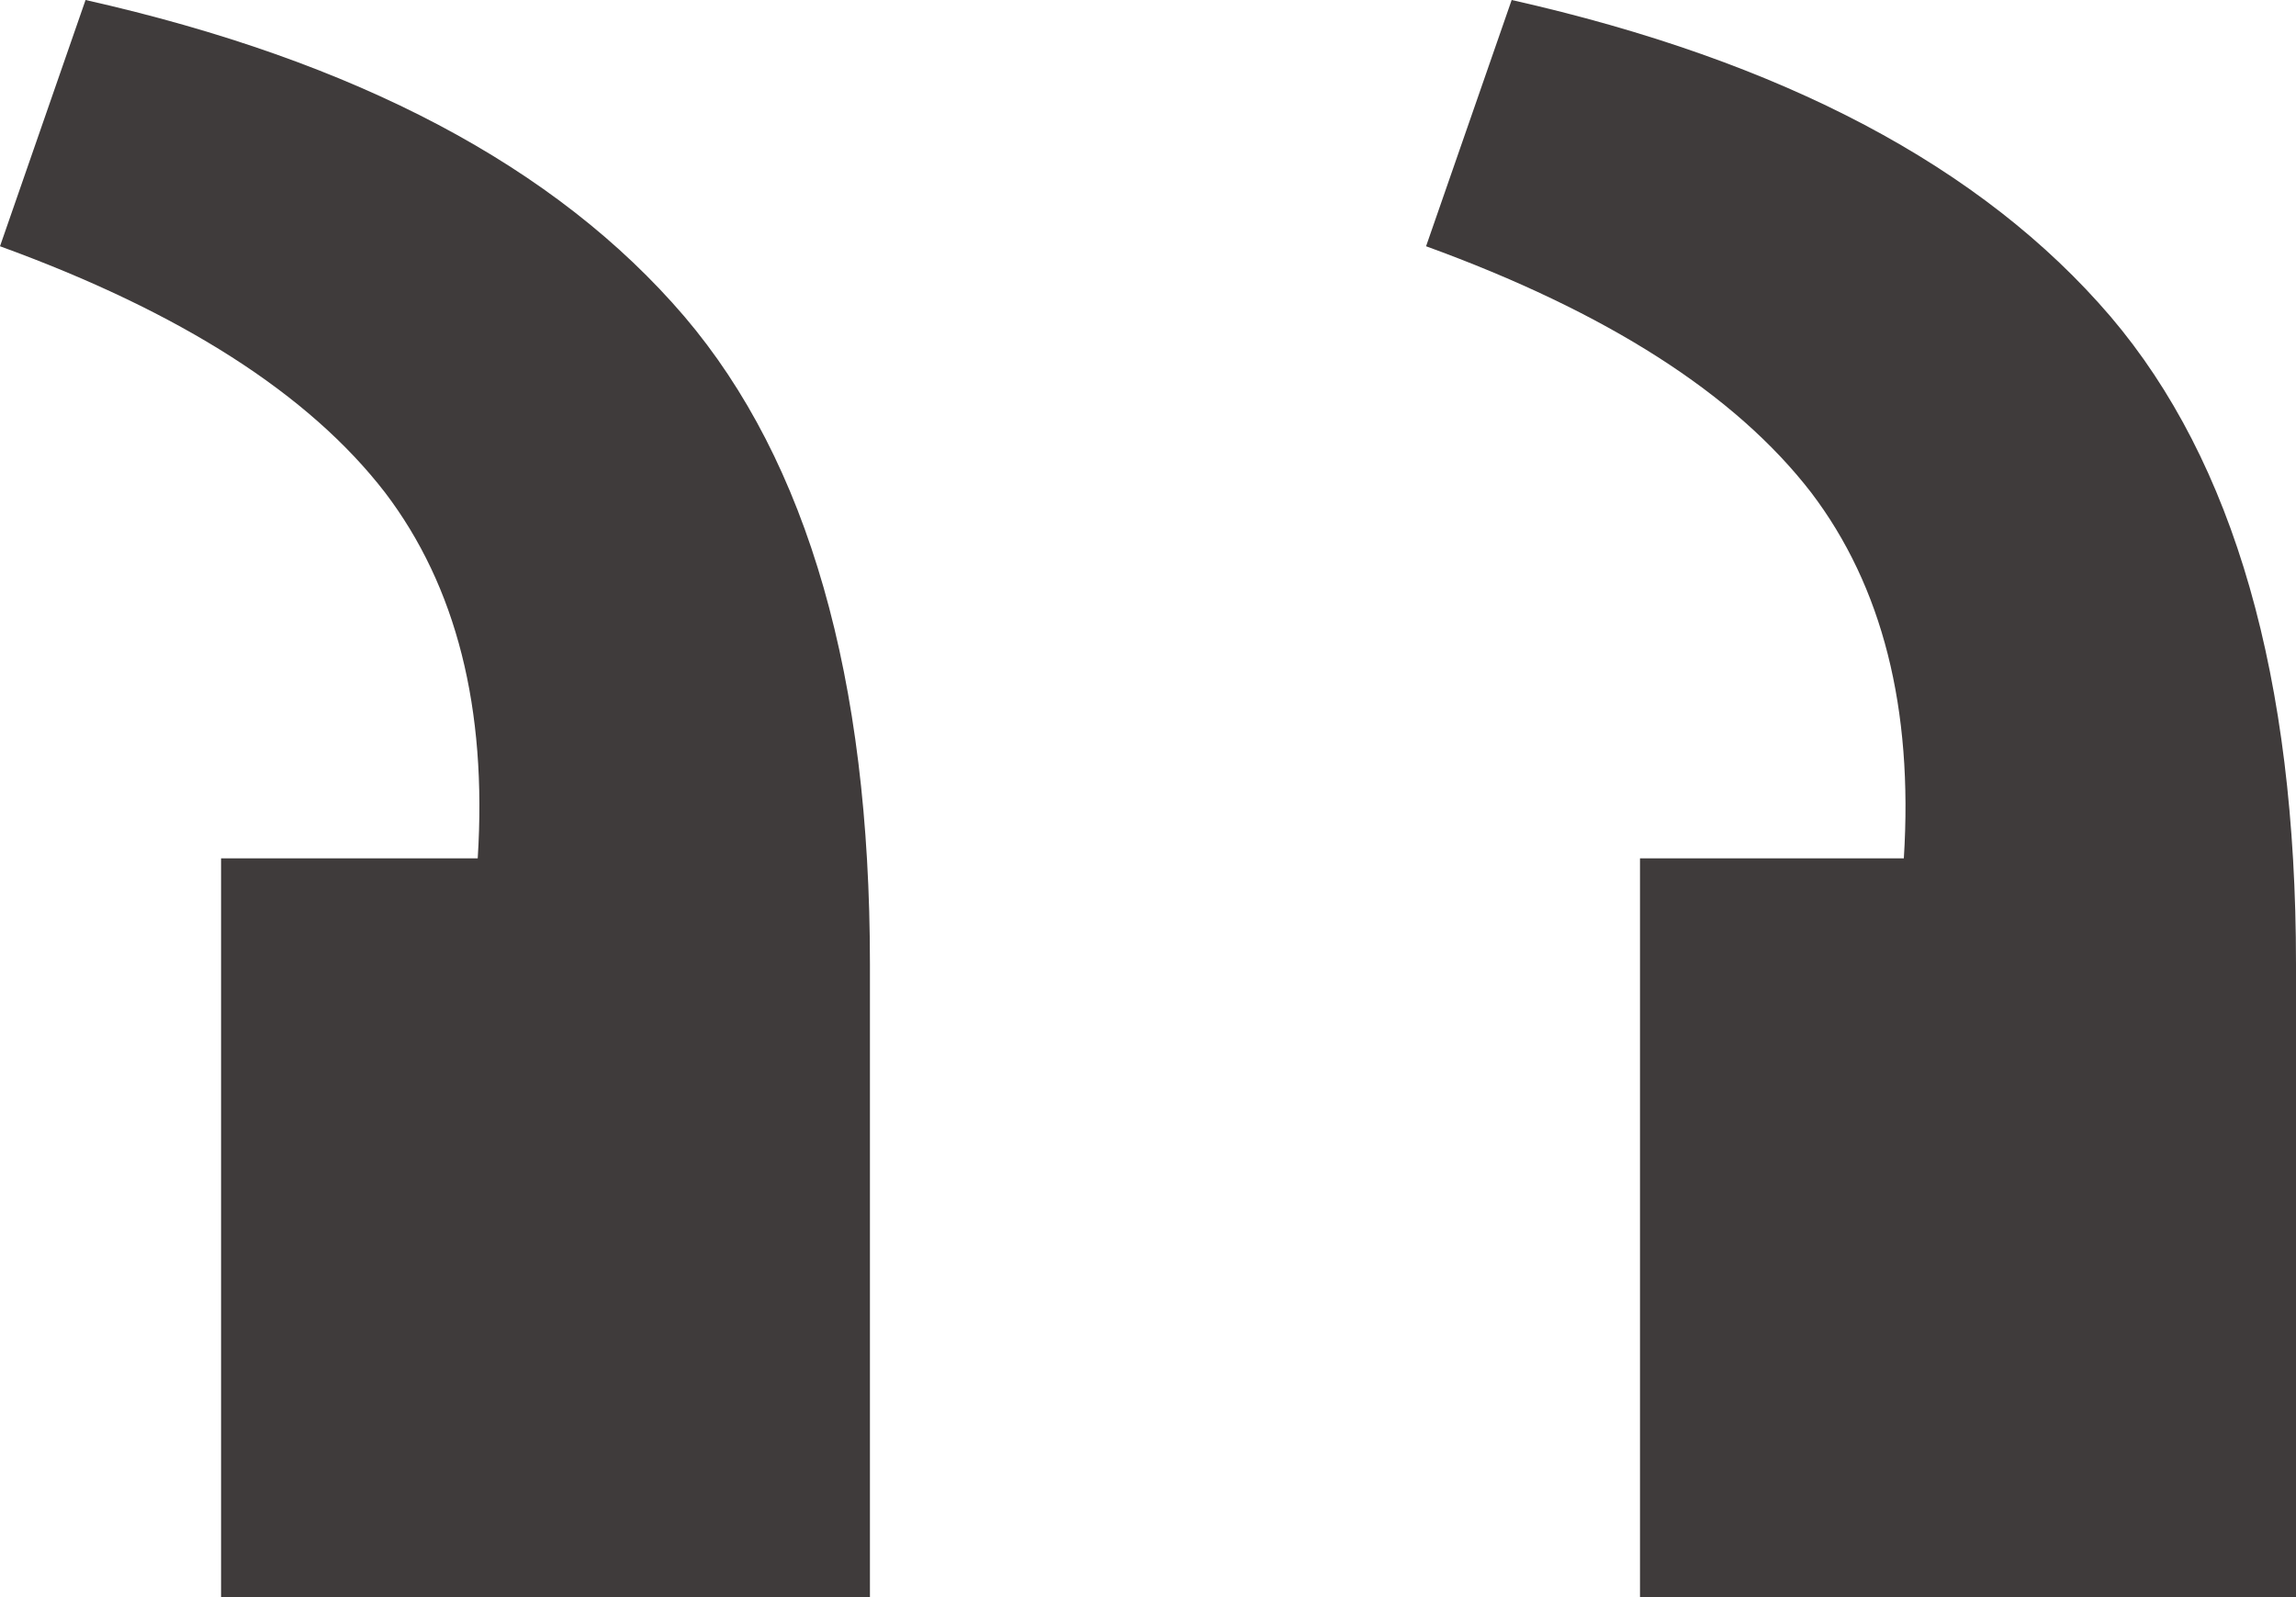
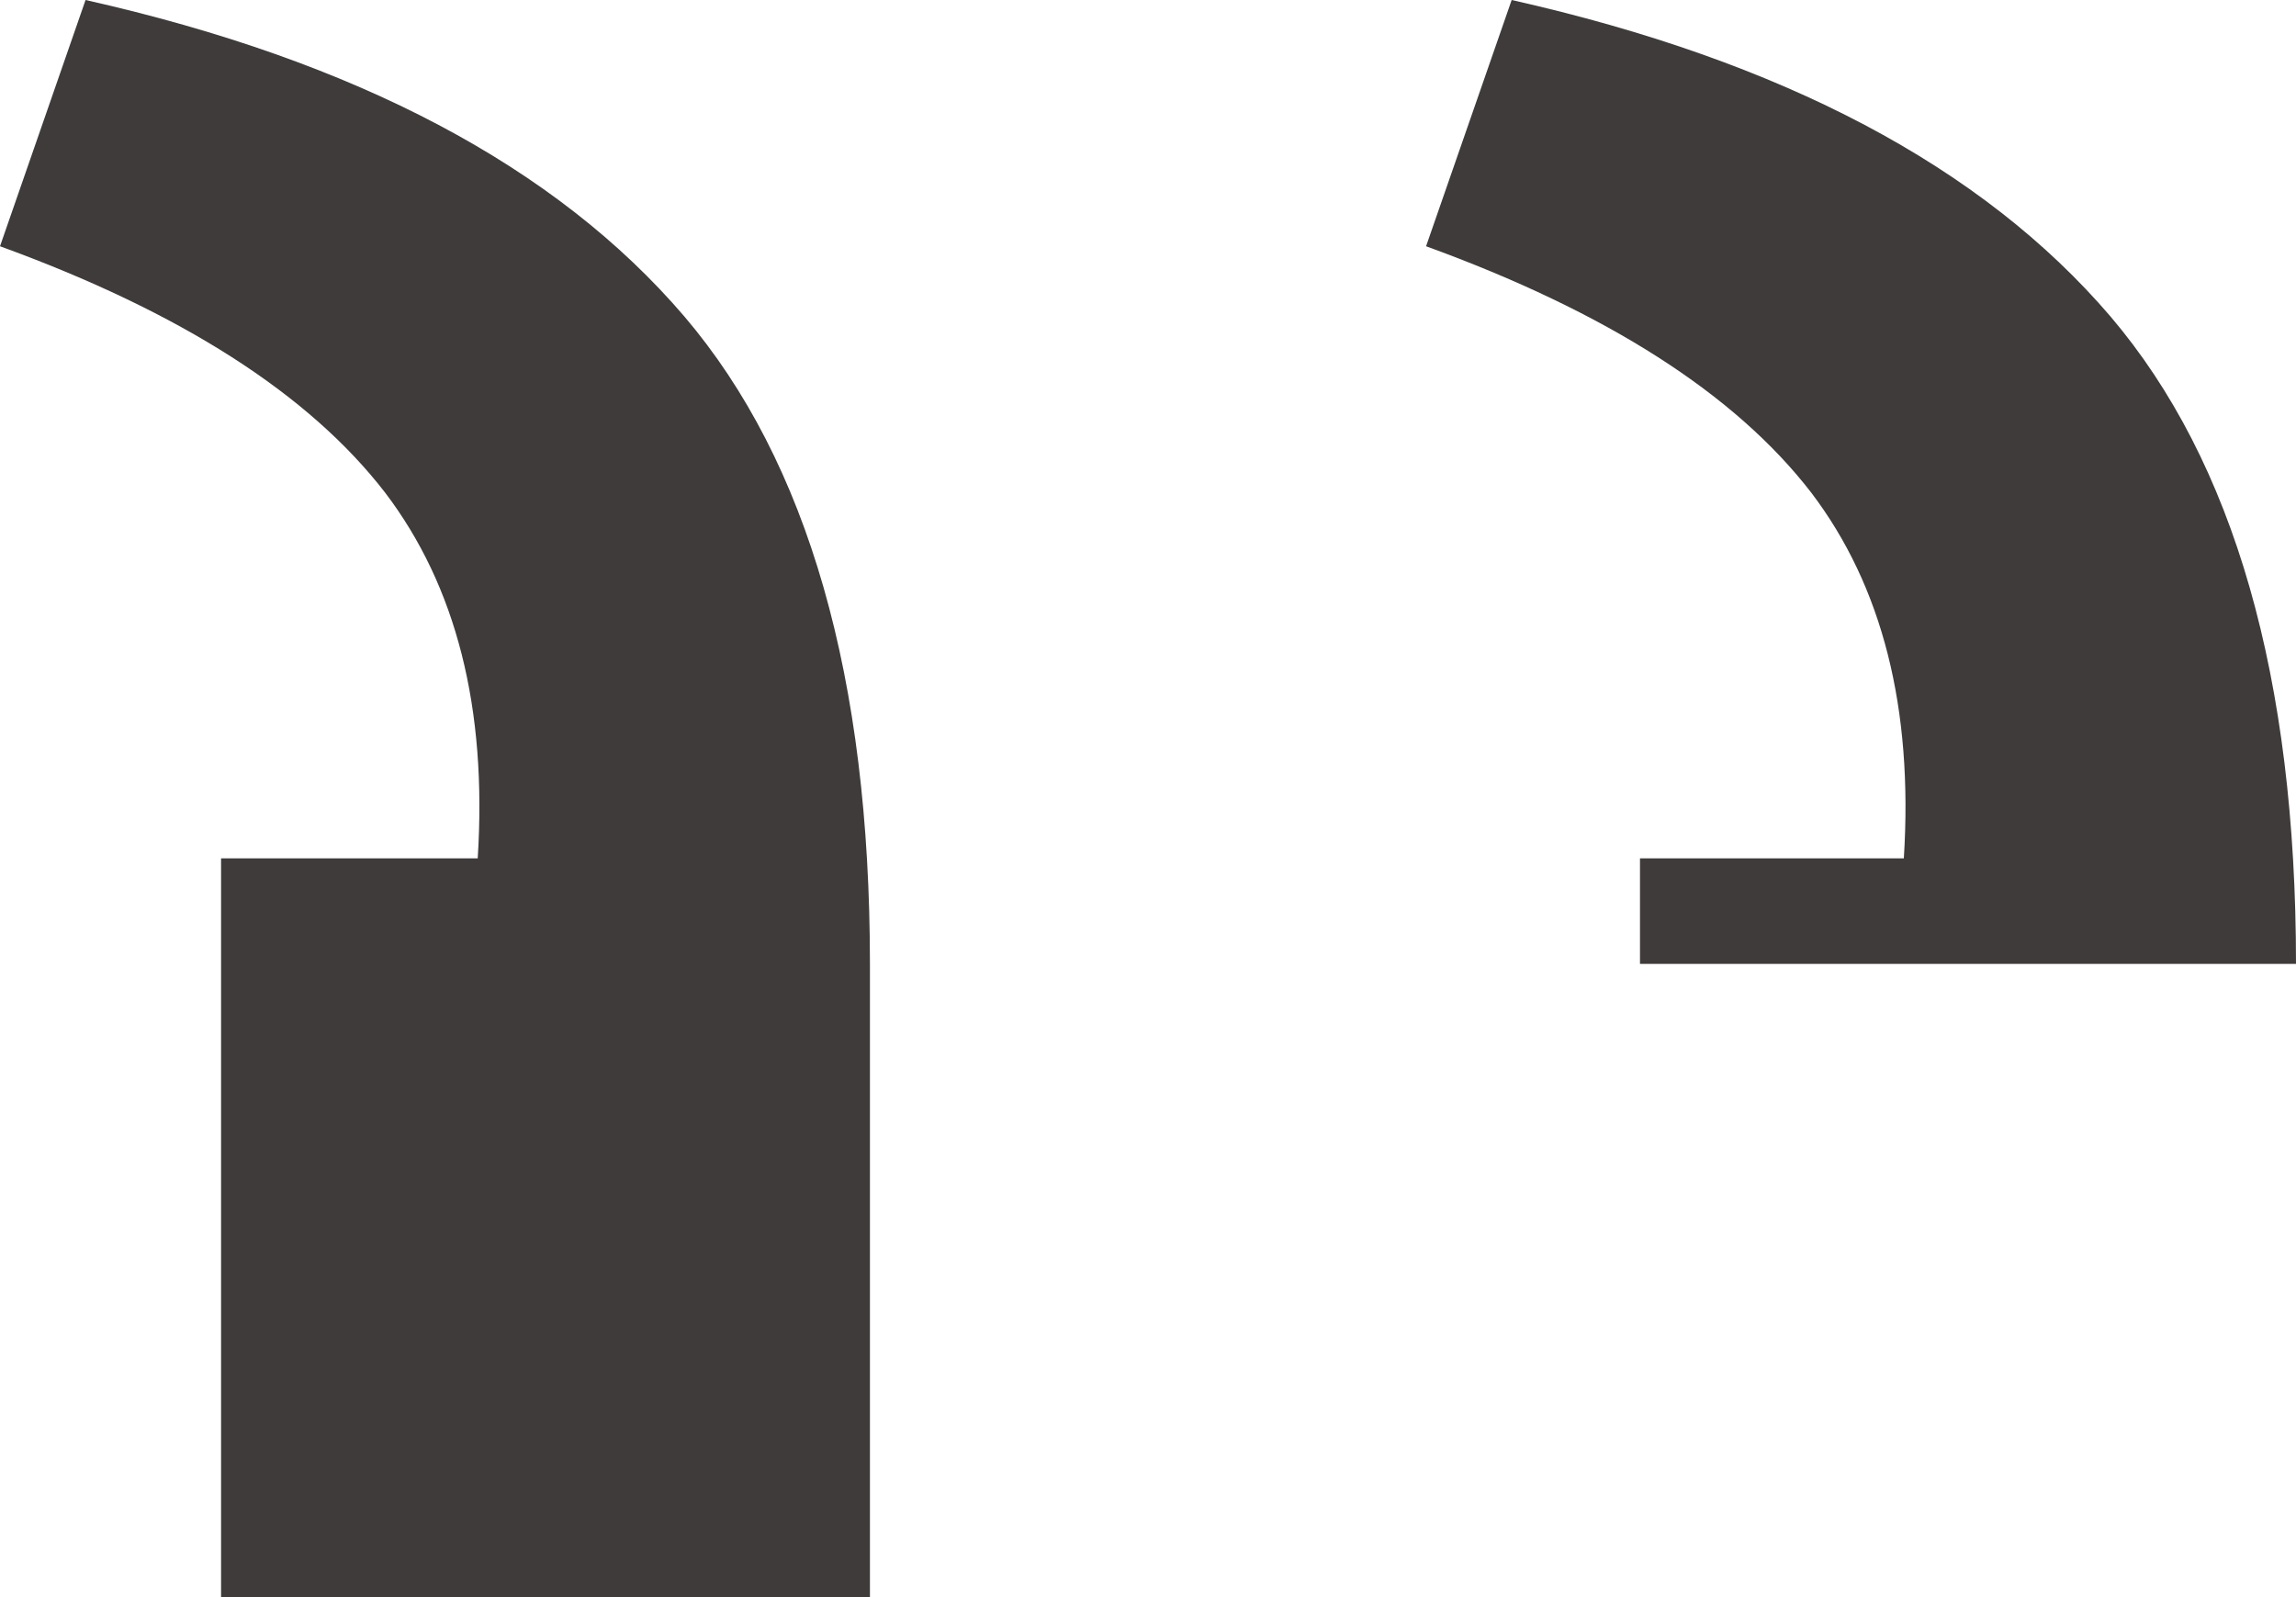
<svg xmlns="http://www.w3.org/2000/svg" width="46" height="32" viewBox="0 0 46 32" fill="none">
-   <path d="M1.23024e-06 4.934L1.714 0C7.143 1.222 11.143 3.336 13.714 6.344C16.191 9.257 17.429 13.58 17.429 19.313V32H4.429V17.198H9.571C9.762 14.191 9.143 11.747 7.714 9.868C6.19 7.894 3.619 6.25 1.23024e-06 4.934ZM28.571 4.934L30.286 0C35.714 1.222 39.714 3.336 42.286 6.344C44.762 9.257 46 13.58 46 19.313V32H32.857V17.198H38.143C38.333 14.191 37.714 11.747 36.286 9.868C34.762 7.894 32.191 6.25 28.571 4.934Z" fill="#3F3B3B" />
+   <path d="M1.23024e-06 4.934L1.714 0C7.143 1.222 11.143 3.336 13.714 6.344C16.191 9.257 17.429 13.58 17.429 19.313V32H4.429V17.198H9.571C9.762 14.191 9.143 11.747 7.714 9.868C6.19 7.894 3.619 6.25 1.23024e-06 4.934ZM28.571 4.934L30.286 0C35.714 1.222 39.714 3.336 42.286 6.344C44.762 9.257 46 13.58 46 19.313H32.857V17.198H38.143C38.333 14.191 37.714 11.747 36.286 9.868C34.762 7.894 32.191 6.25 28.571 4.934Z" fill="#3F3B3B" />
</svg>